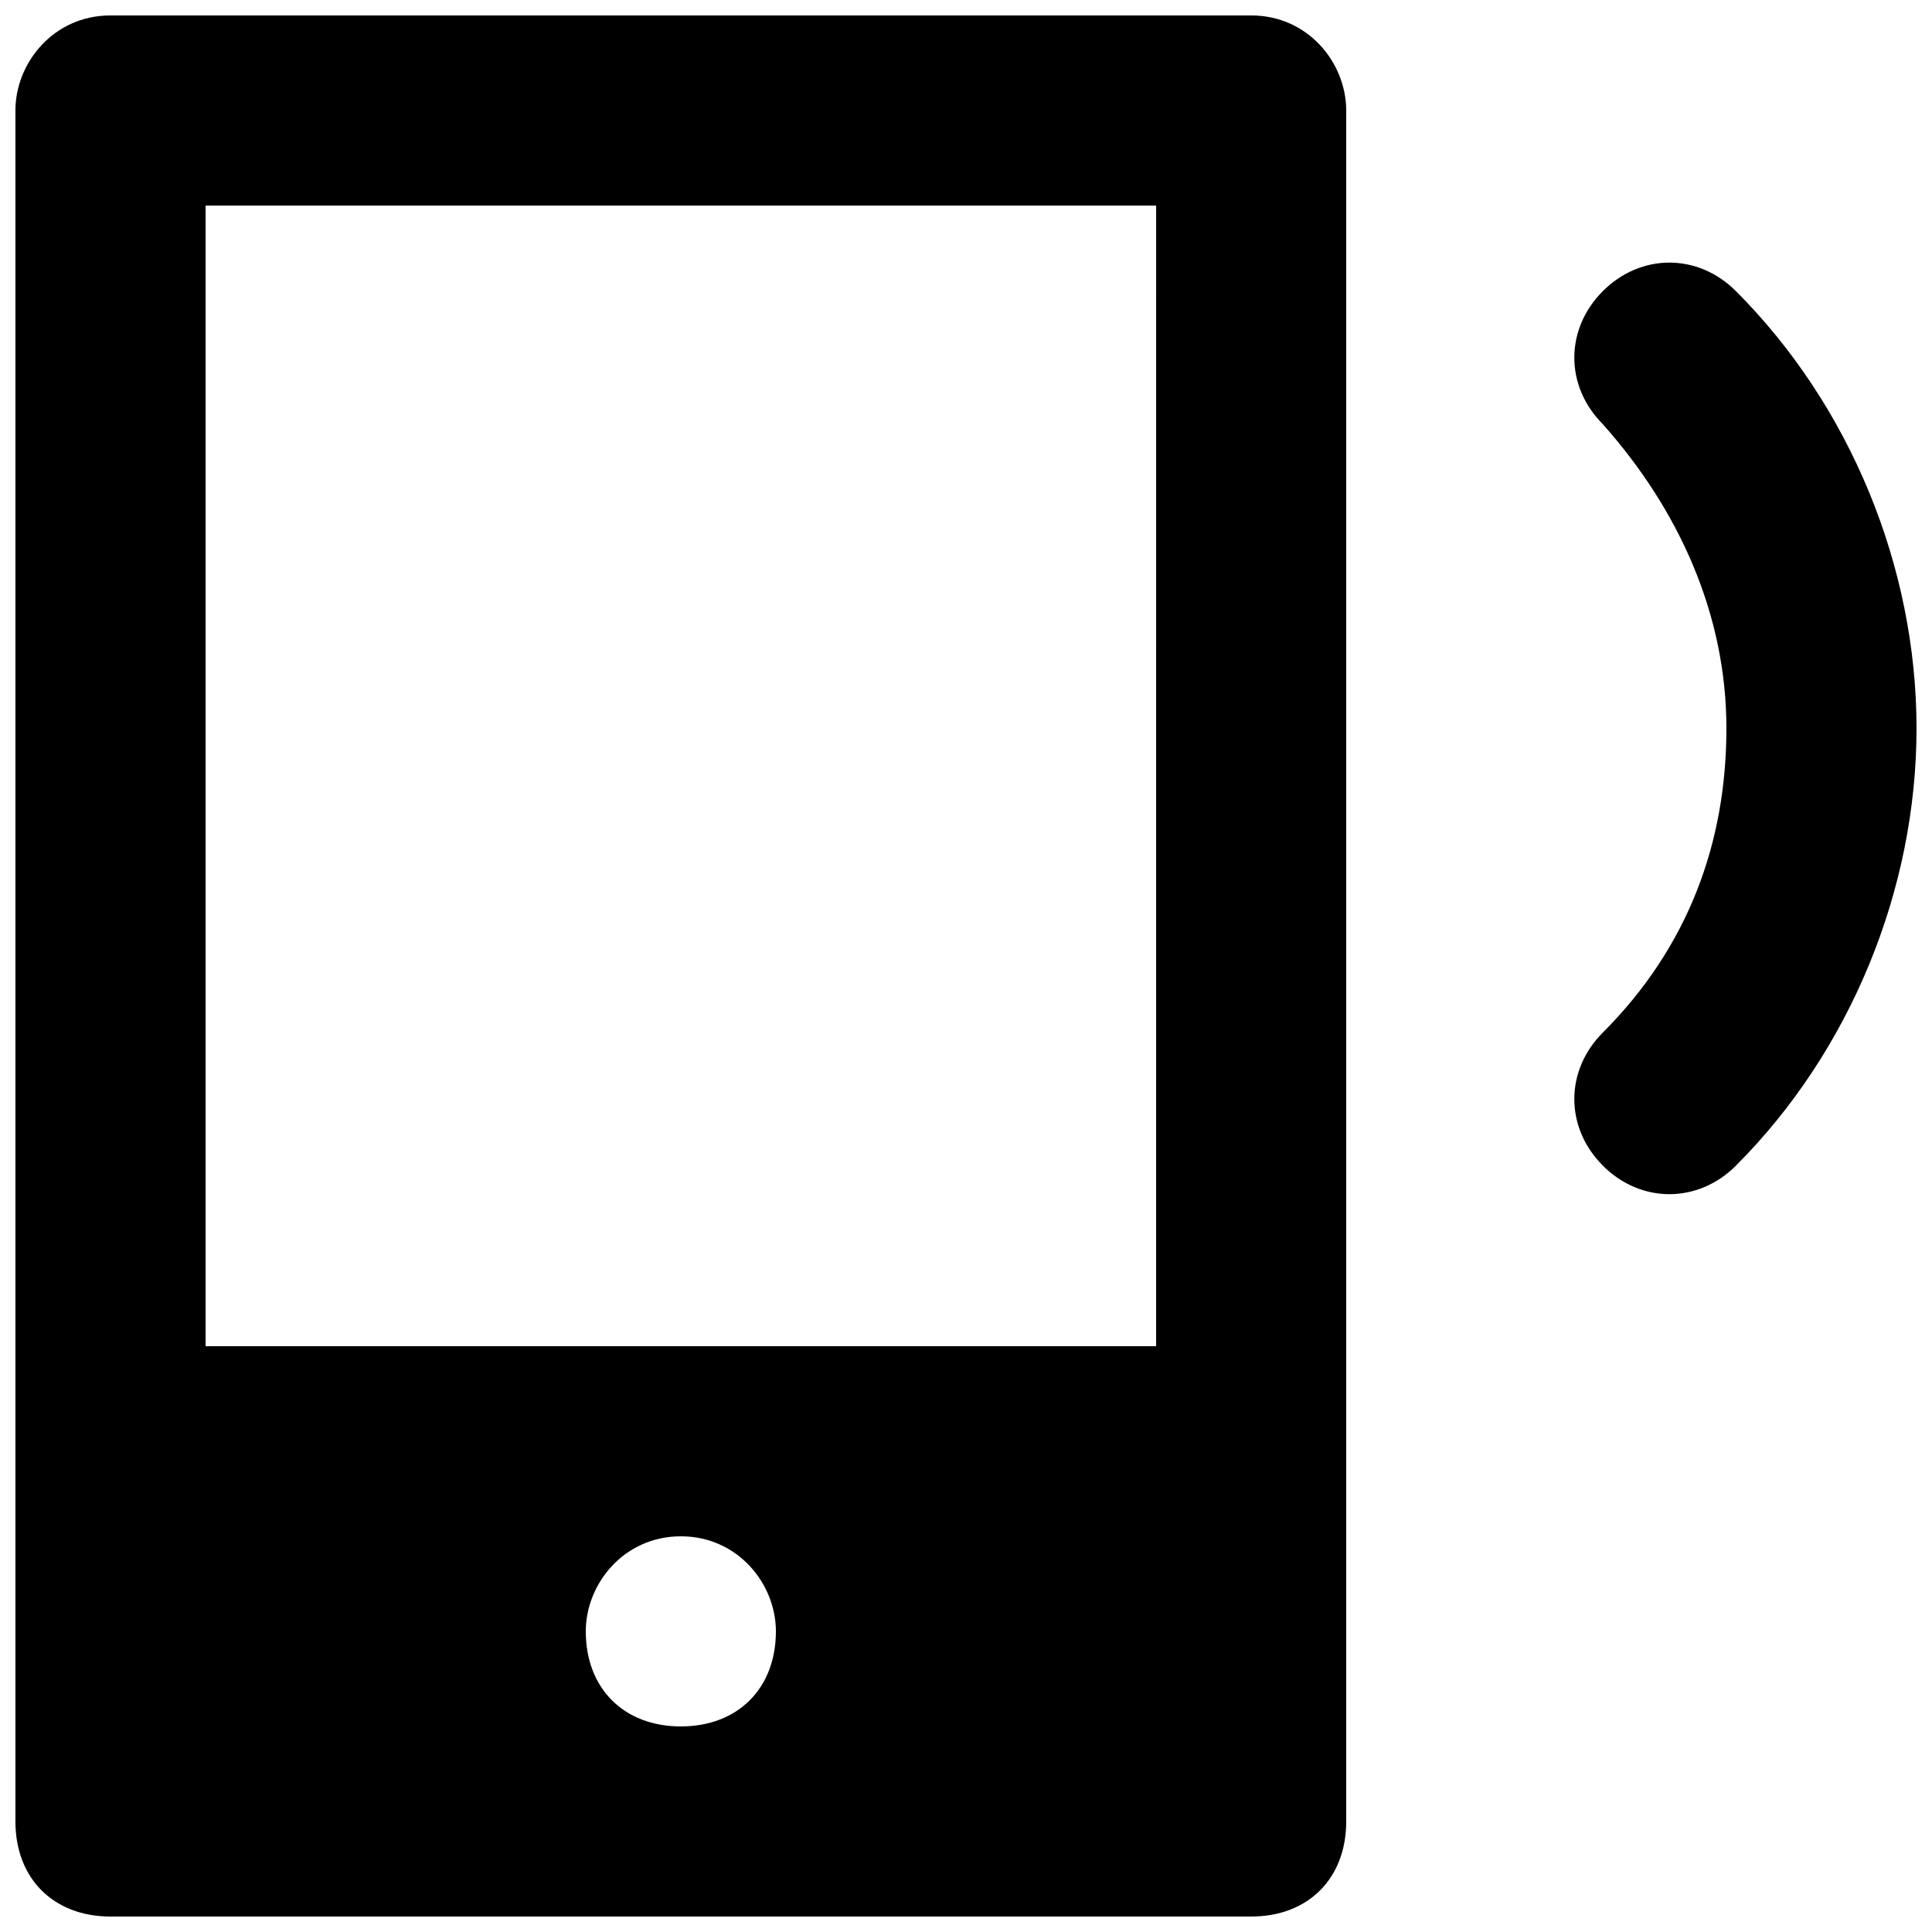
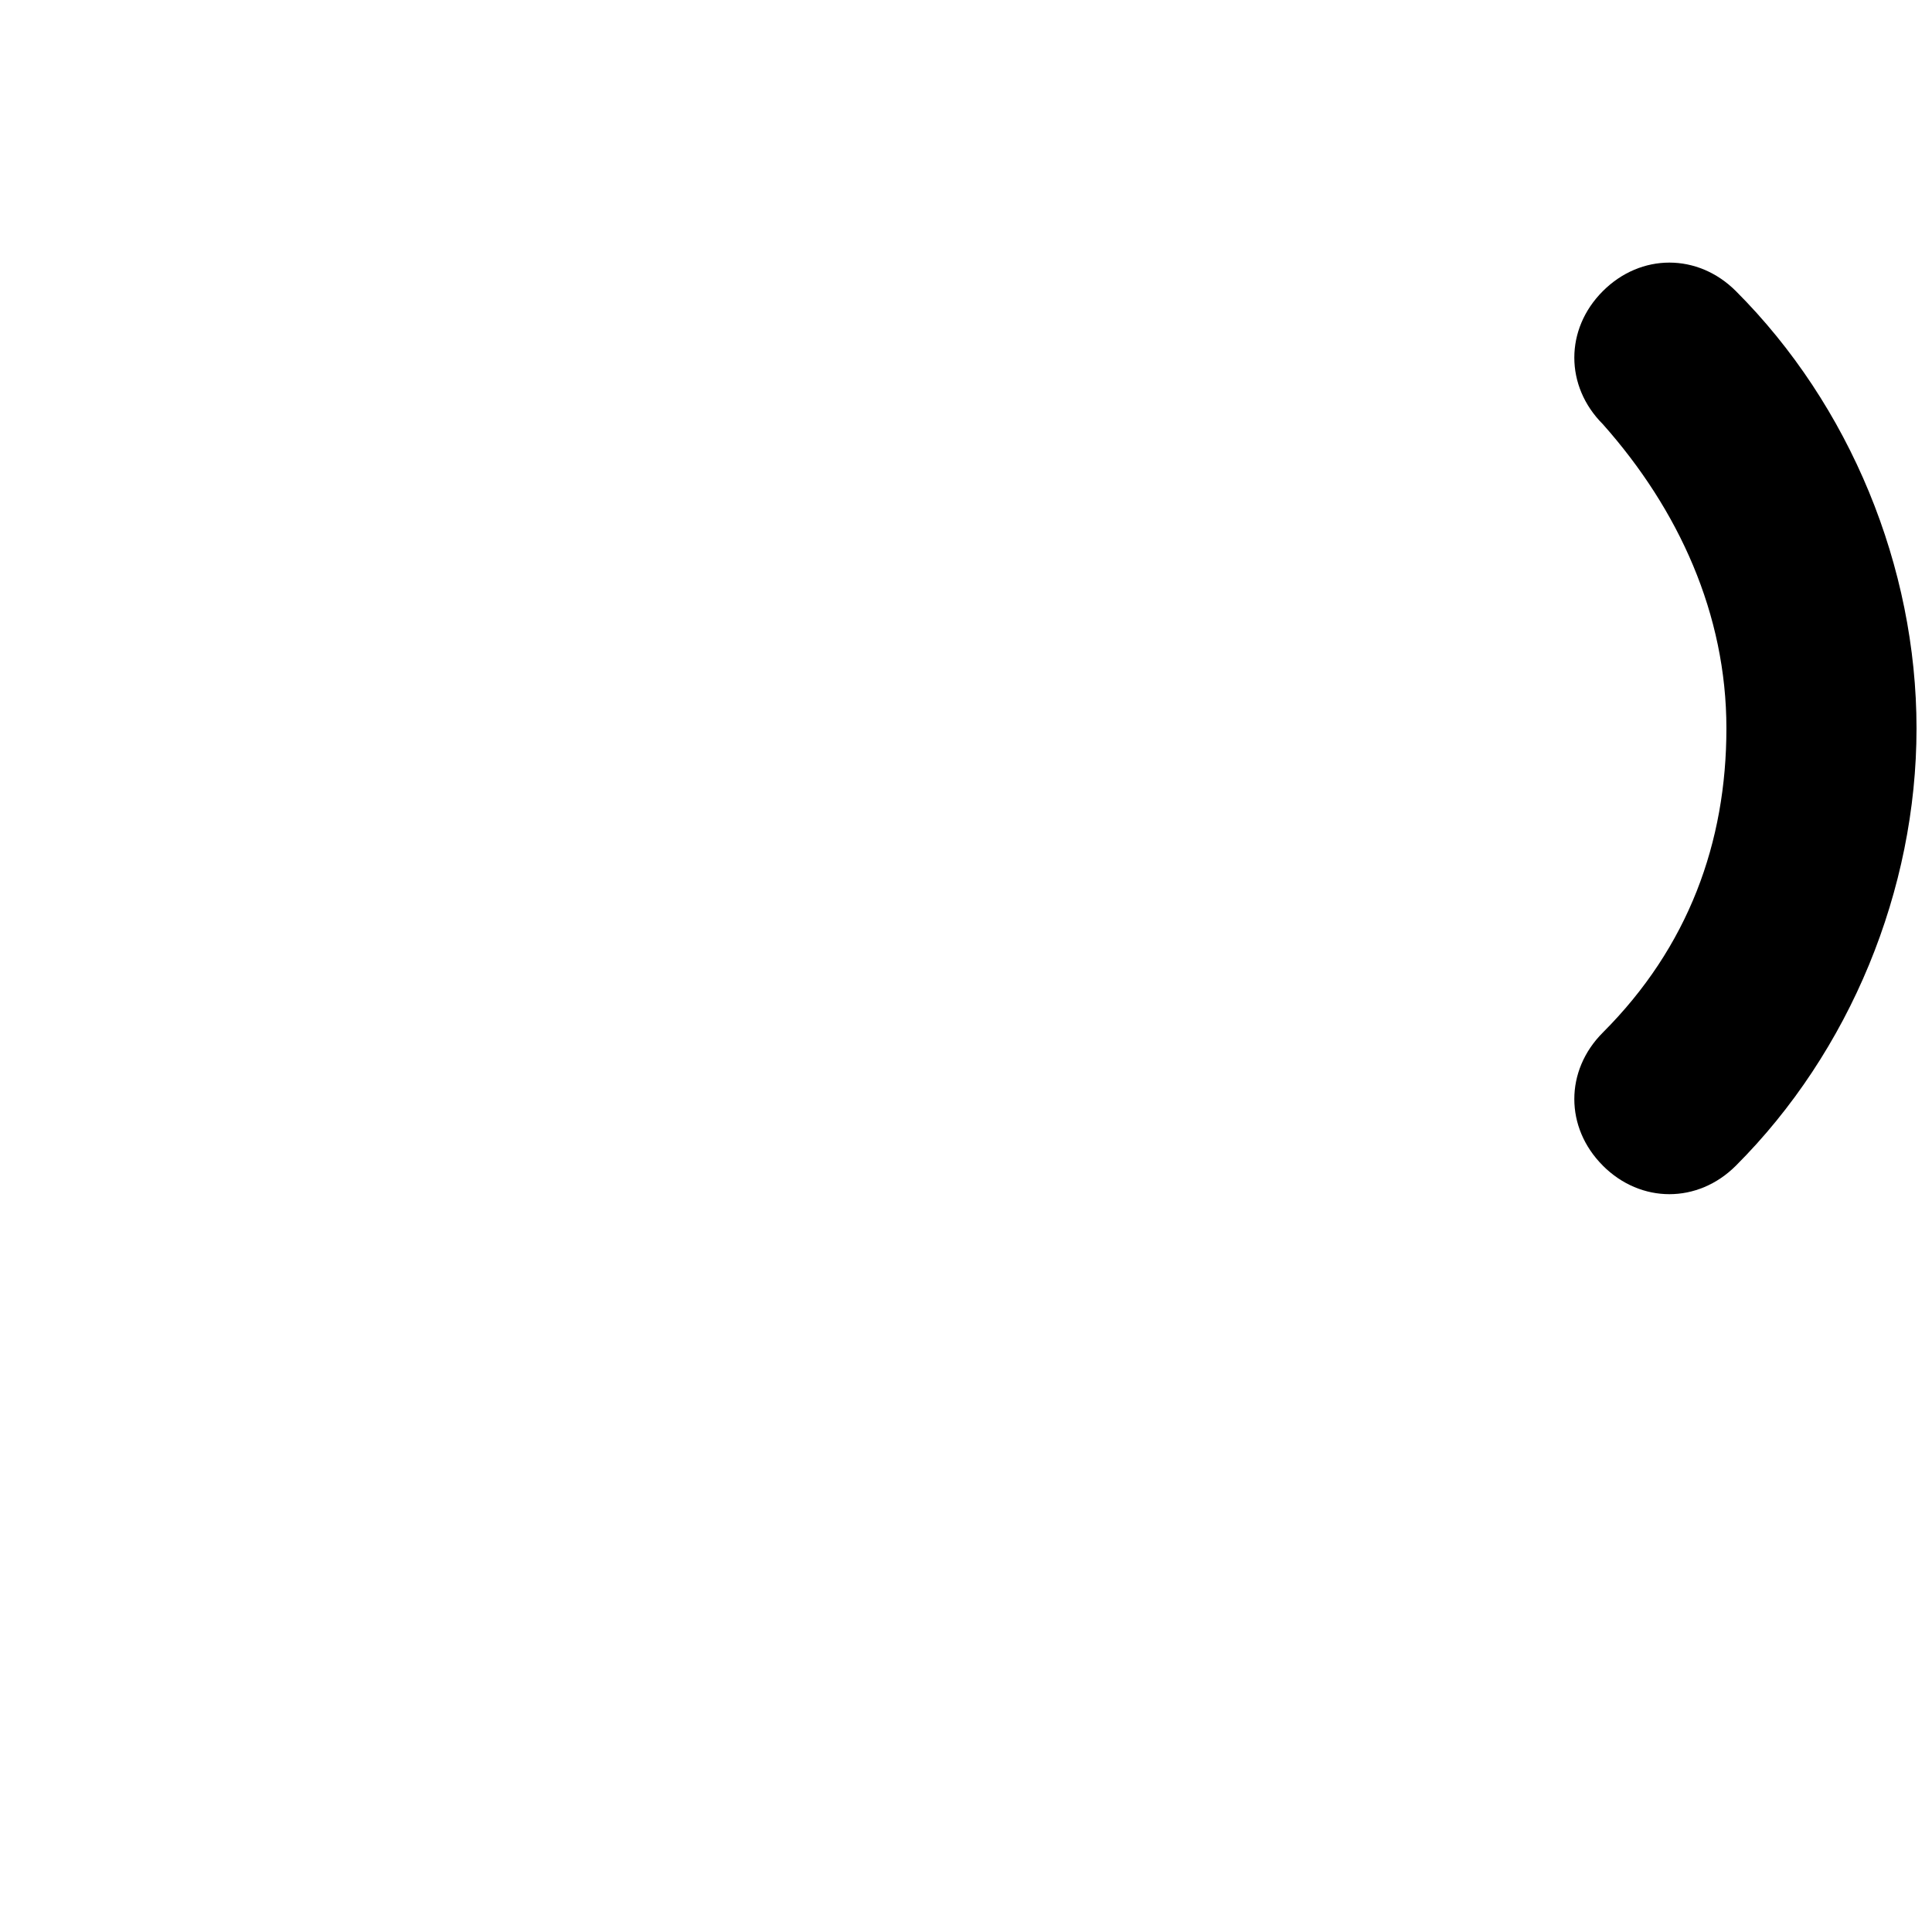
<svg xmlns="http://www.w3.org/2000/svg" width="800px" height="800px" version="1.1" viewBox="144 144 512 512">
  <defs>
    <clipPath id="b">
-       <path d="m148.09 148.09h352.91v503.81h-352.91z" />
+       <path d="m148.09 148.09v503.81h-352.91z" />
    </clipPath>
    <clipPath id="a">
      <path d="m561 213h90.902v248h-90.902z" />
    </clipPath>
  </defs>
  <g>
    <g clip-path="url(#b)">
-       <path d="m475.57 148.09h-302.29c-15.113 0-25.191 12.594-25.191 25.191v453.43c0 15.113 10.078 25.191 25.191 25.191h302.29c15.113 0 25.191-10.078 25.191-25.191v-453.43c0-12.598-10.078-25.191-25.191-25.191zm-151.14 453.43c-15.113 0-25.191-10.078-25.191-25.191 0-12.594 10.078-25.191 25.191-25.191s25.191 12.594 25.191 25.191c0 15.113-10.074 25.191-25.191 25.191zm125.95-100.76h-251.9v-302.29h251.91z" />
-     </g>
+       </g>
    <g clip-path="url(#a)">
      <path d="m568.77 452.9c-10.078-10.078-10.078-25.191 0-35.266 22.672-22.672 32.746-50.383 32.746-80.609 0-30.23-12.594-57.938-32.746-80.609-10.078-10.078-10.078-25.191 0-35.266 10.078-10.078 25.191-10.078 35.266 0 30.23 30.227 47.863 73.051 47.863 115.88 0 42.824-17.633 85.648-47.863 115.88-10.074 10.078-25.188 10.078-35.266 0z" />
    </g>
  </g>
</svg>